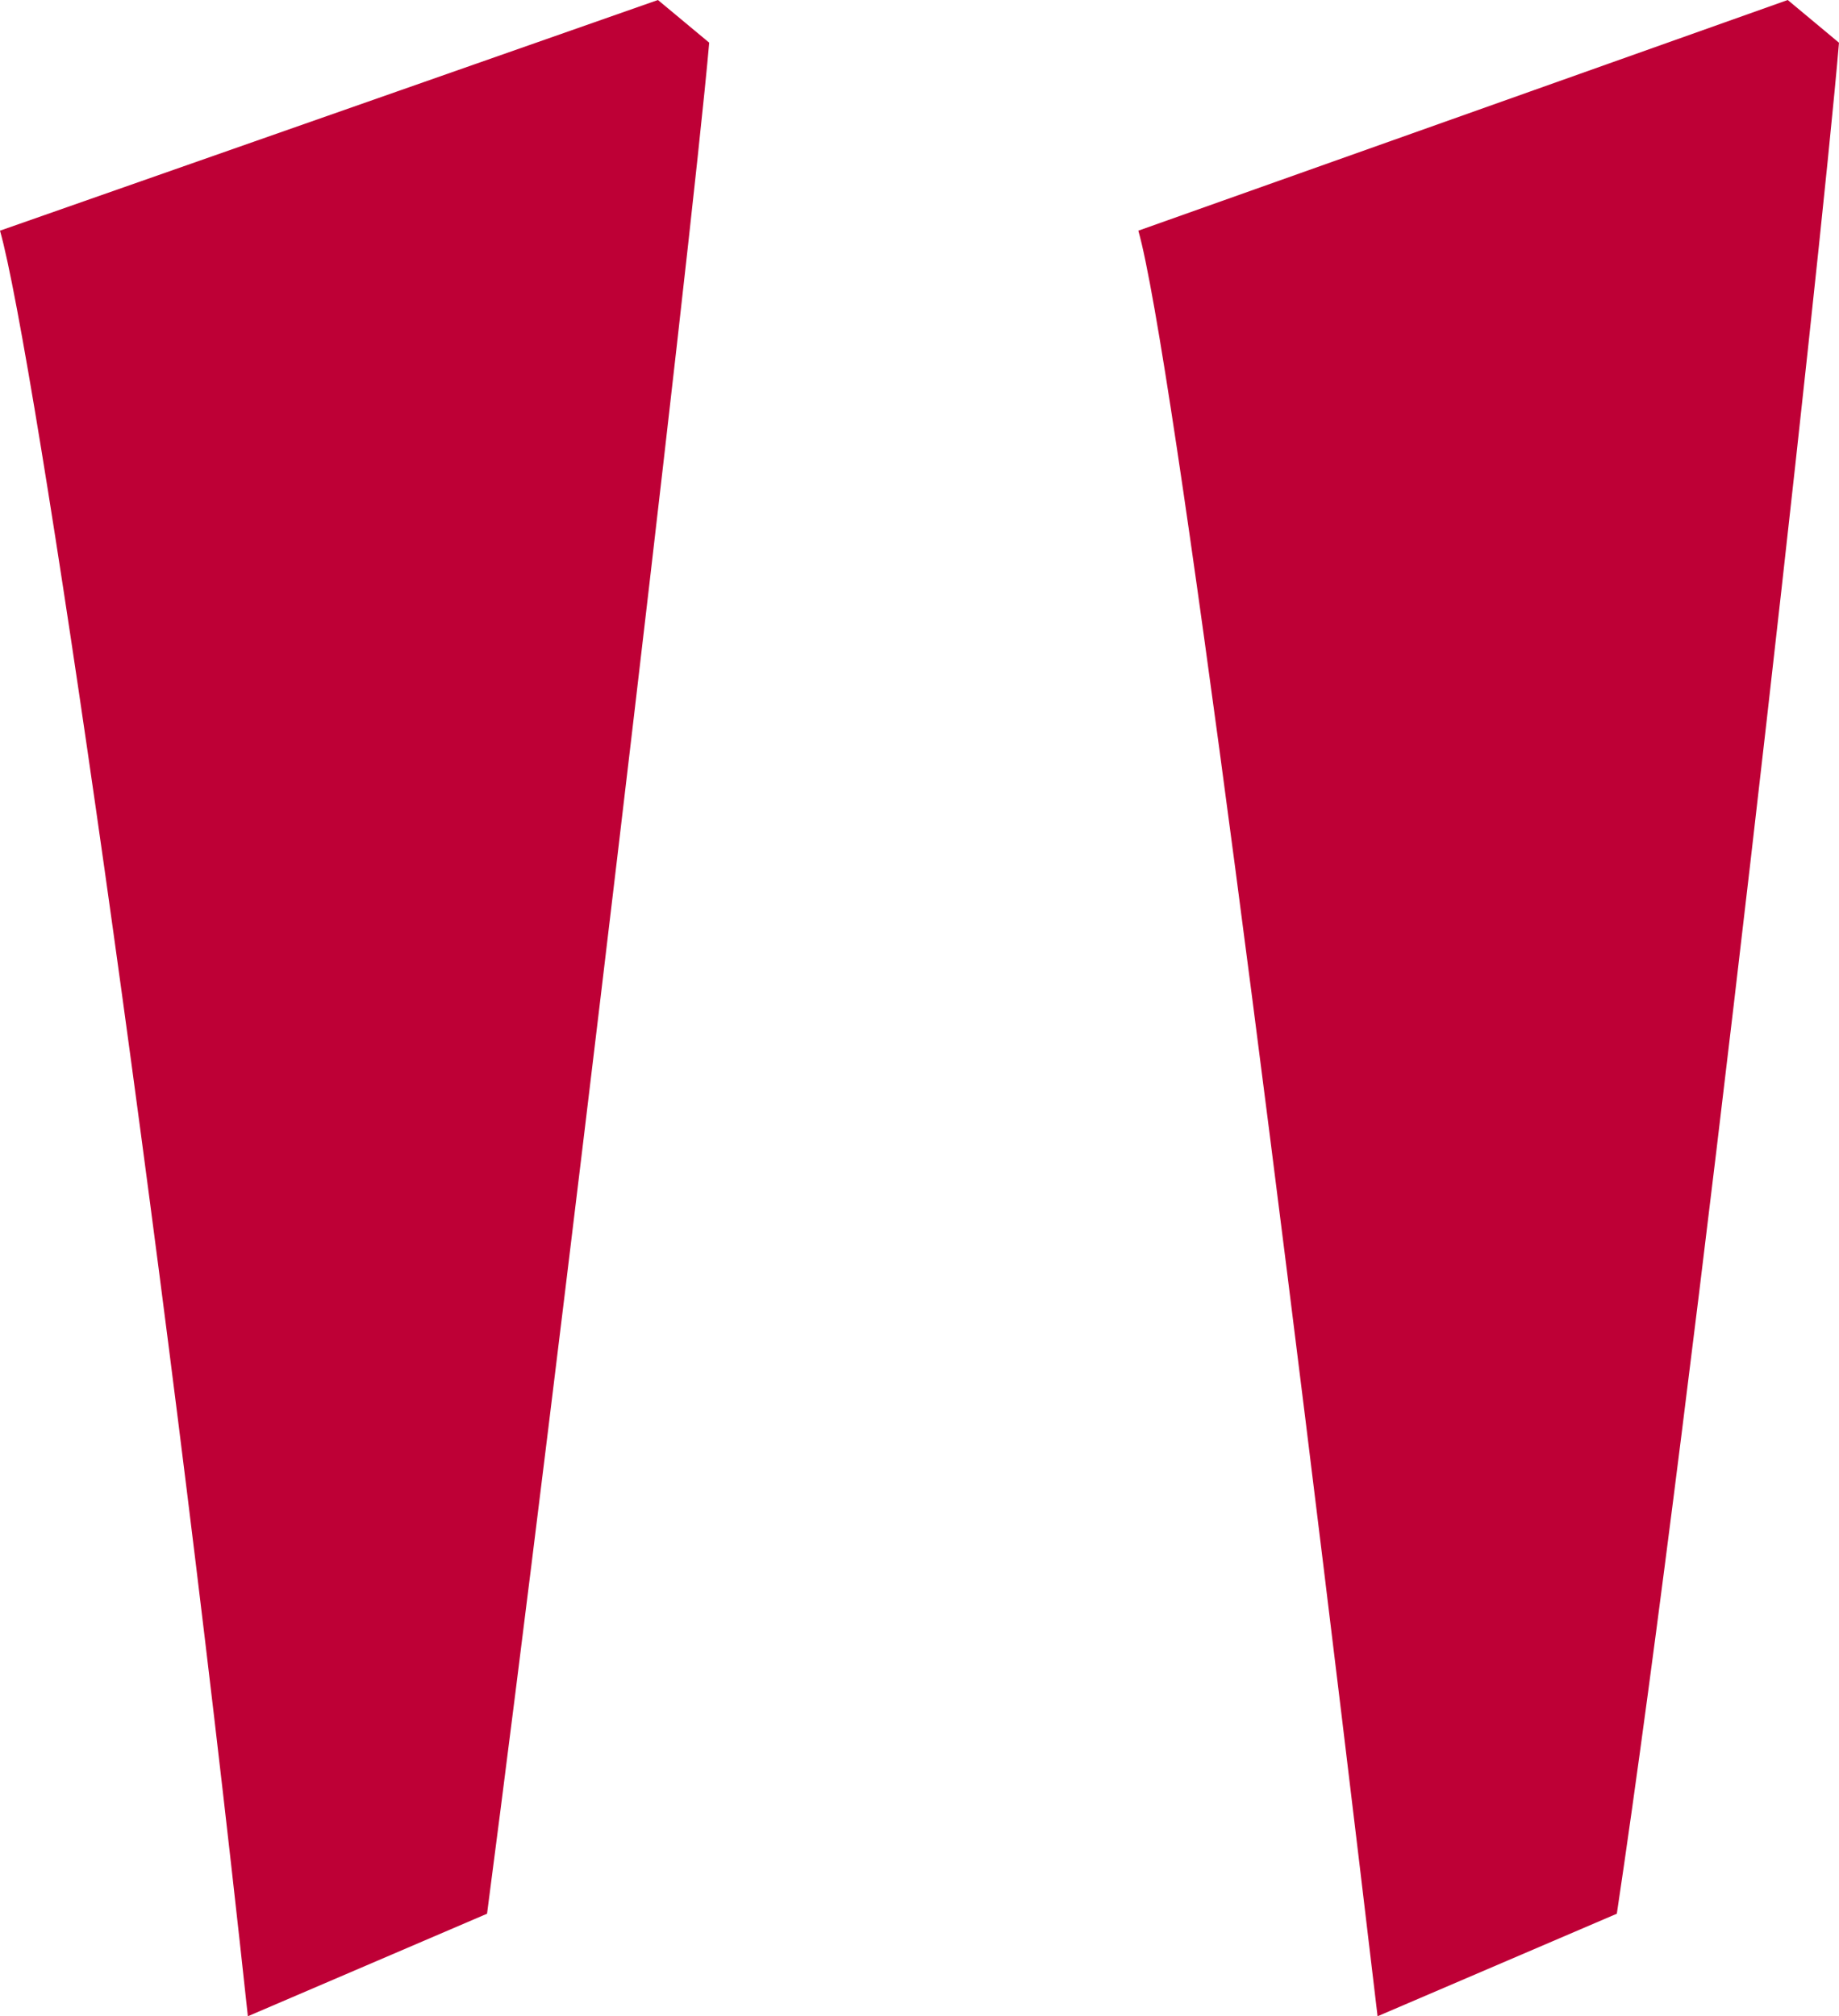
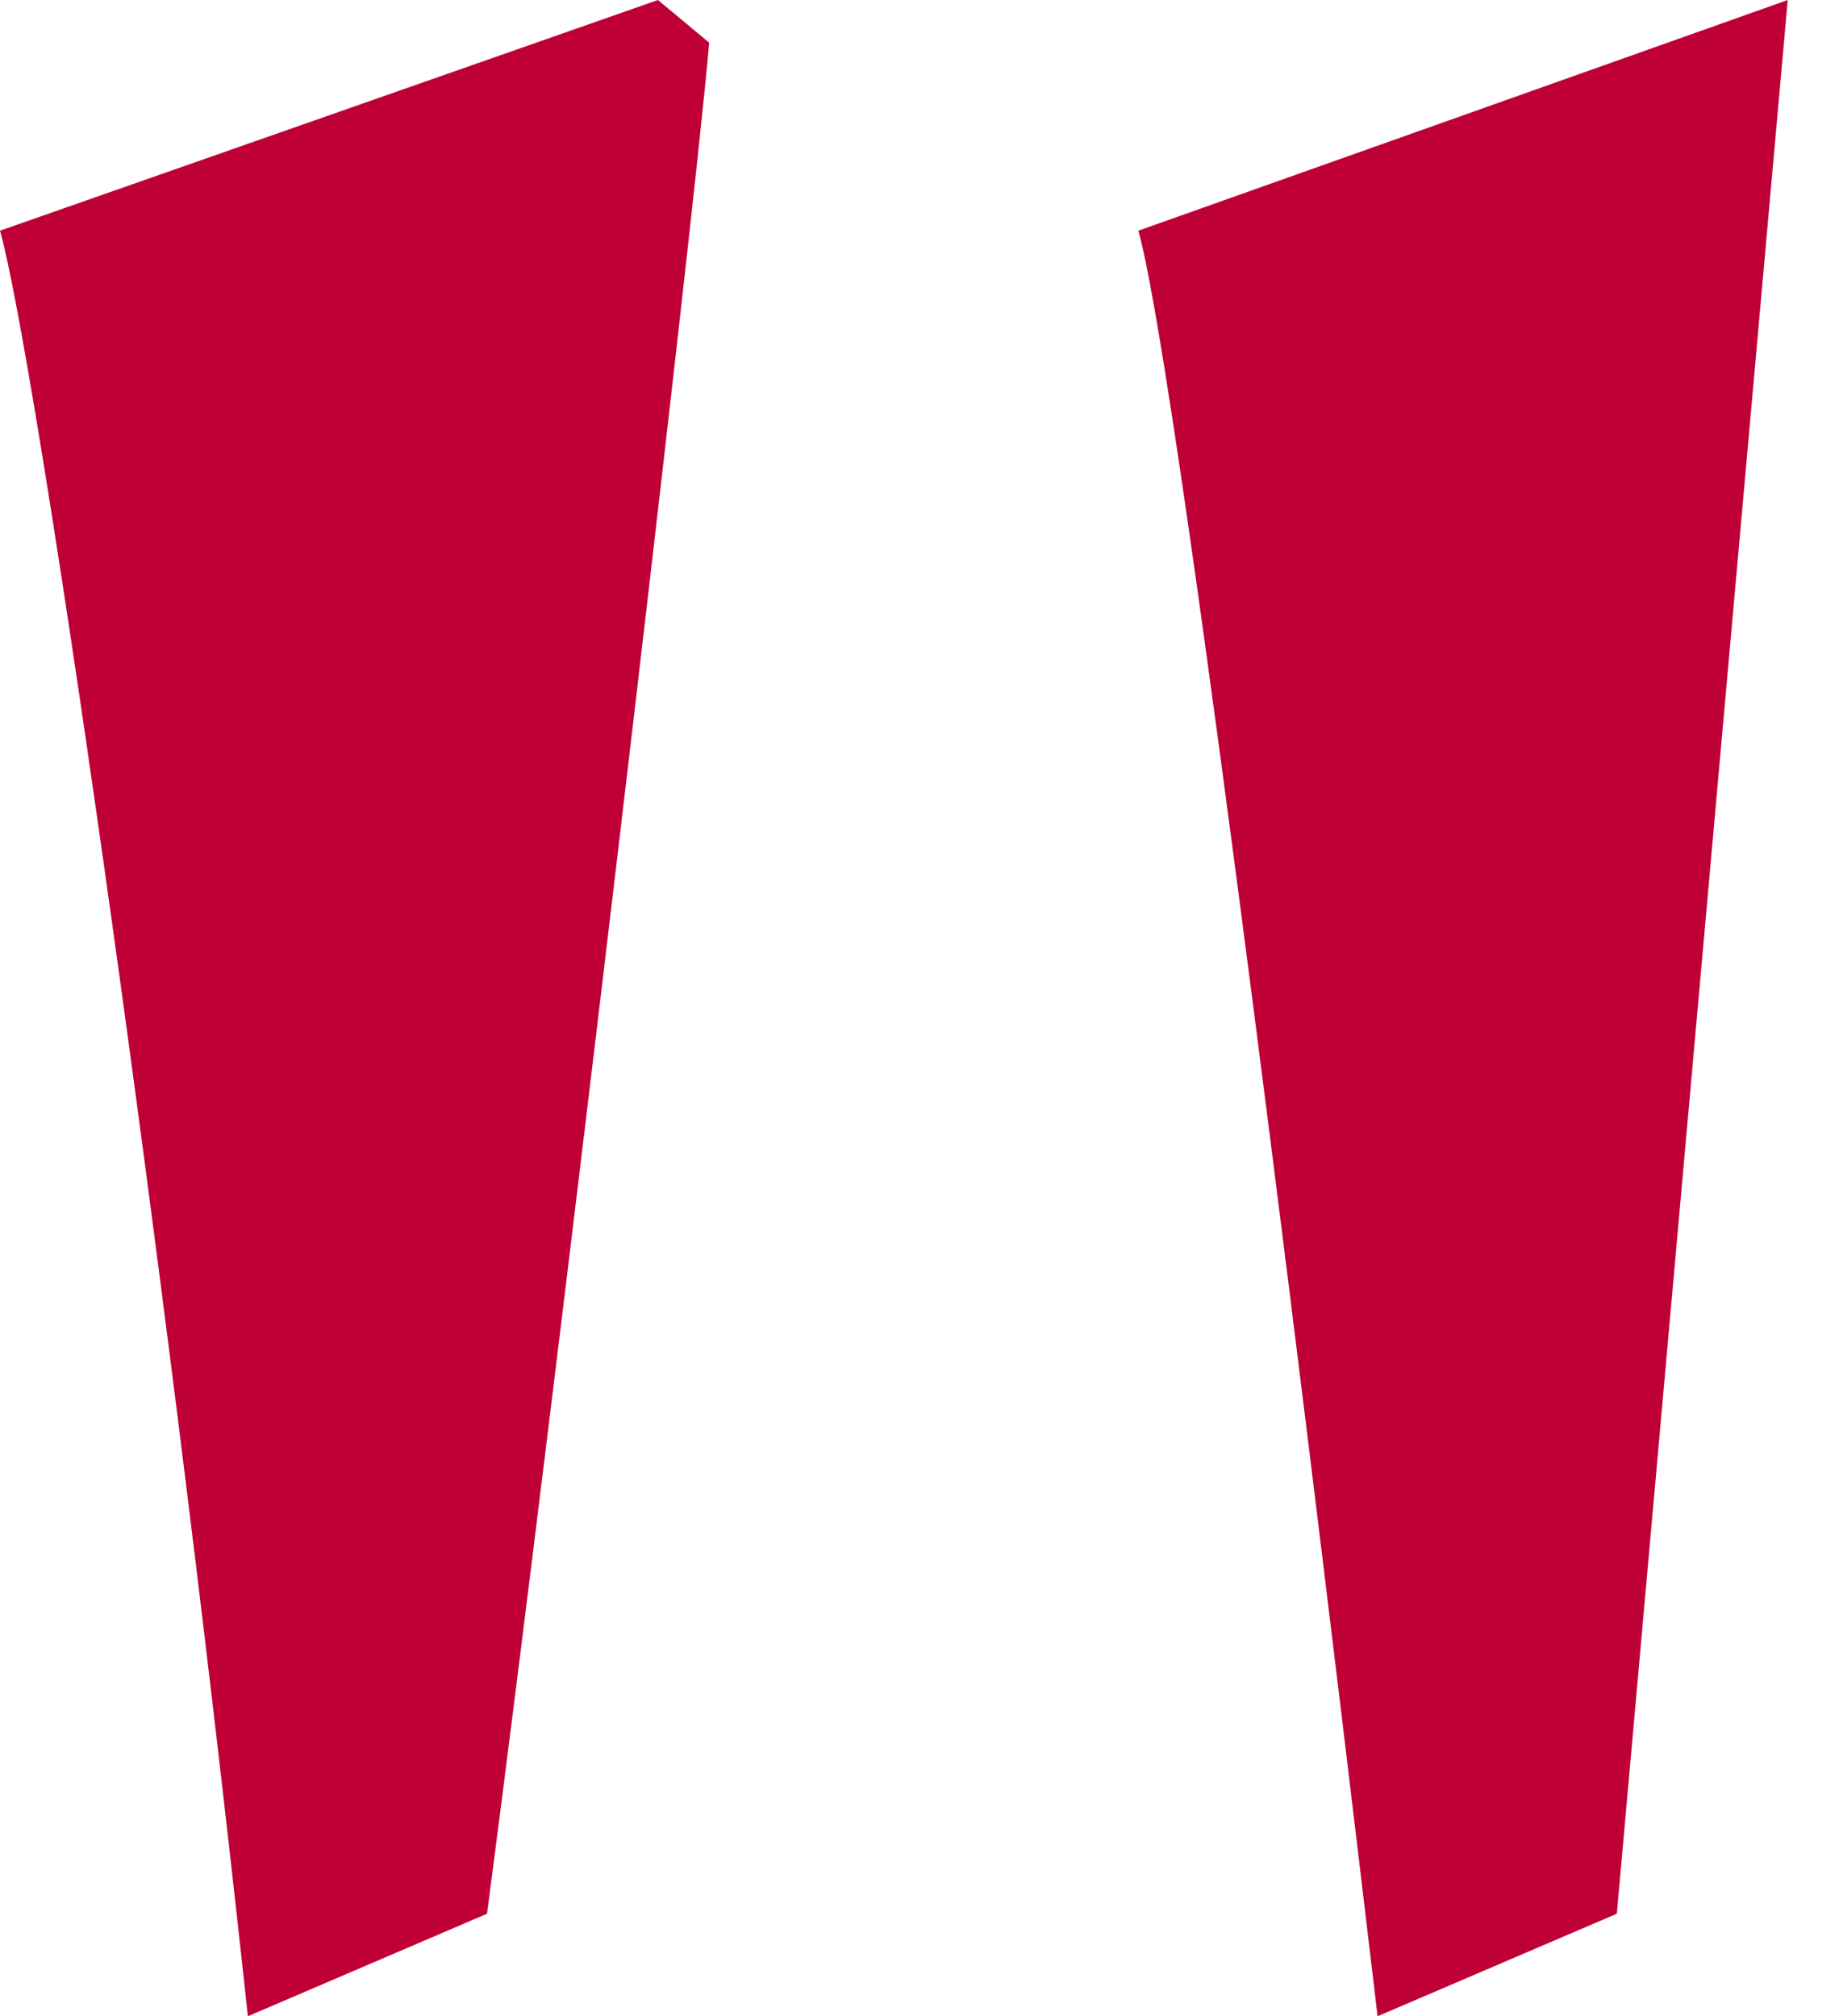
<svg xmlns="http://www.w3.org/2000/svg" width="114.185" height="125.208" viewBox="0 0 114.185 125.208">
-   <path id="Pfad_105" data-name="Pfad 105" d="M47.362-110.05,6.51-95.725C8.632-88.3,16.59-34.183,21.9,15.158L36.751,8.791C41-23.572,49.484-95.195,50.545-107.4Zm70.15,0L77.19-95.725C79.312-88.3,86.209-34.183,92.045,15.158L106.9,8.791c4.775-31.832,12.733-103.455,13.794-116.188Z" transform="translate(-6.51 110.05)" fill="#be0036" />
+   <path id="Pfad_105" data-name="Pfad 105" d="M47.362-110.05,6.51-95.725C8.632-88.3,16.59-34.183,21.9,15.158L36.751,8.791C41-23.572,49.484-95.195,50.545-107.4Zm70.15,0L77.19-95.725C79.312-88.3,86.209-34.183,92.045,15.158L106.9,8.791Z" transform="translate(-6.51 110.05)" fill="#be0036" />
</svg>